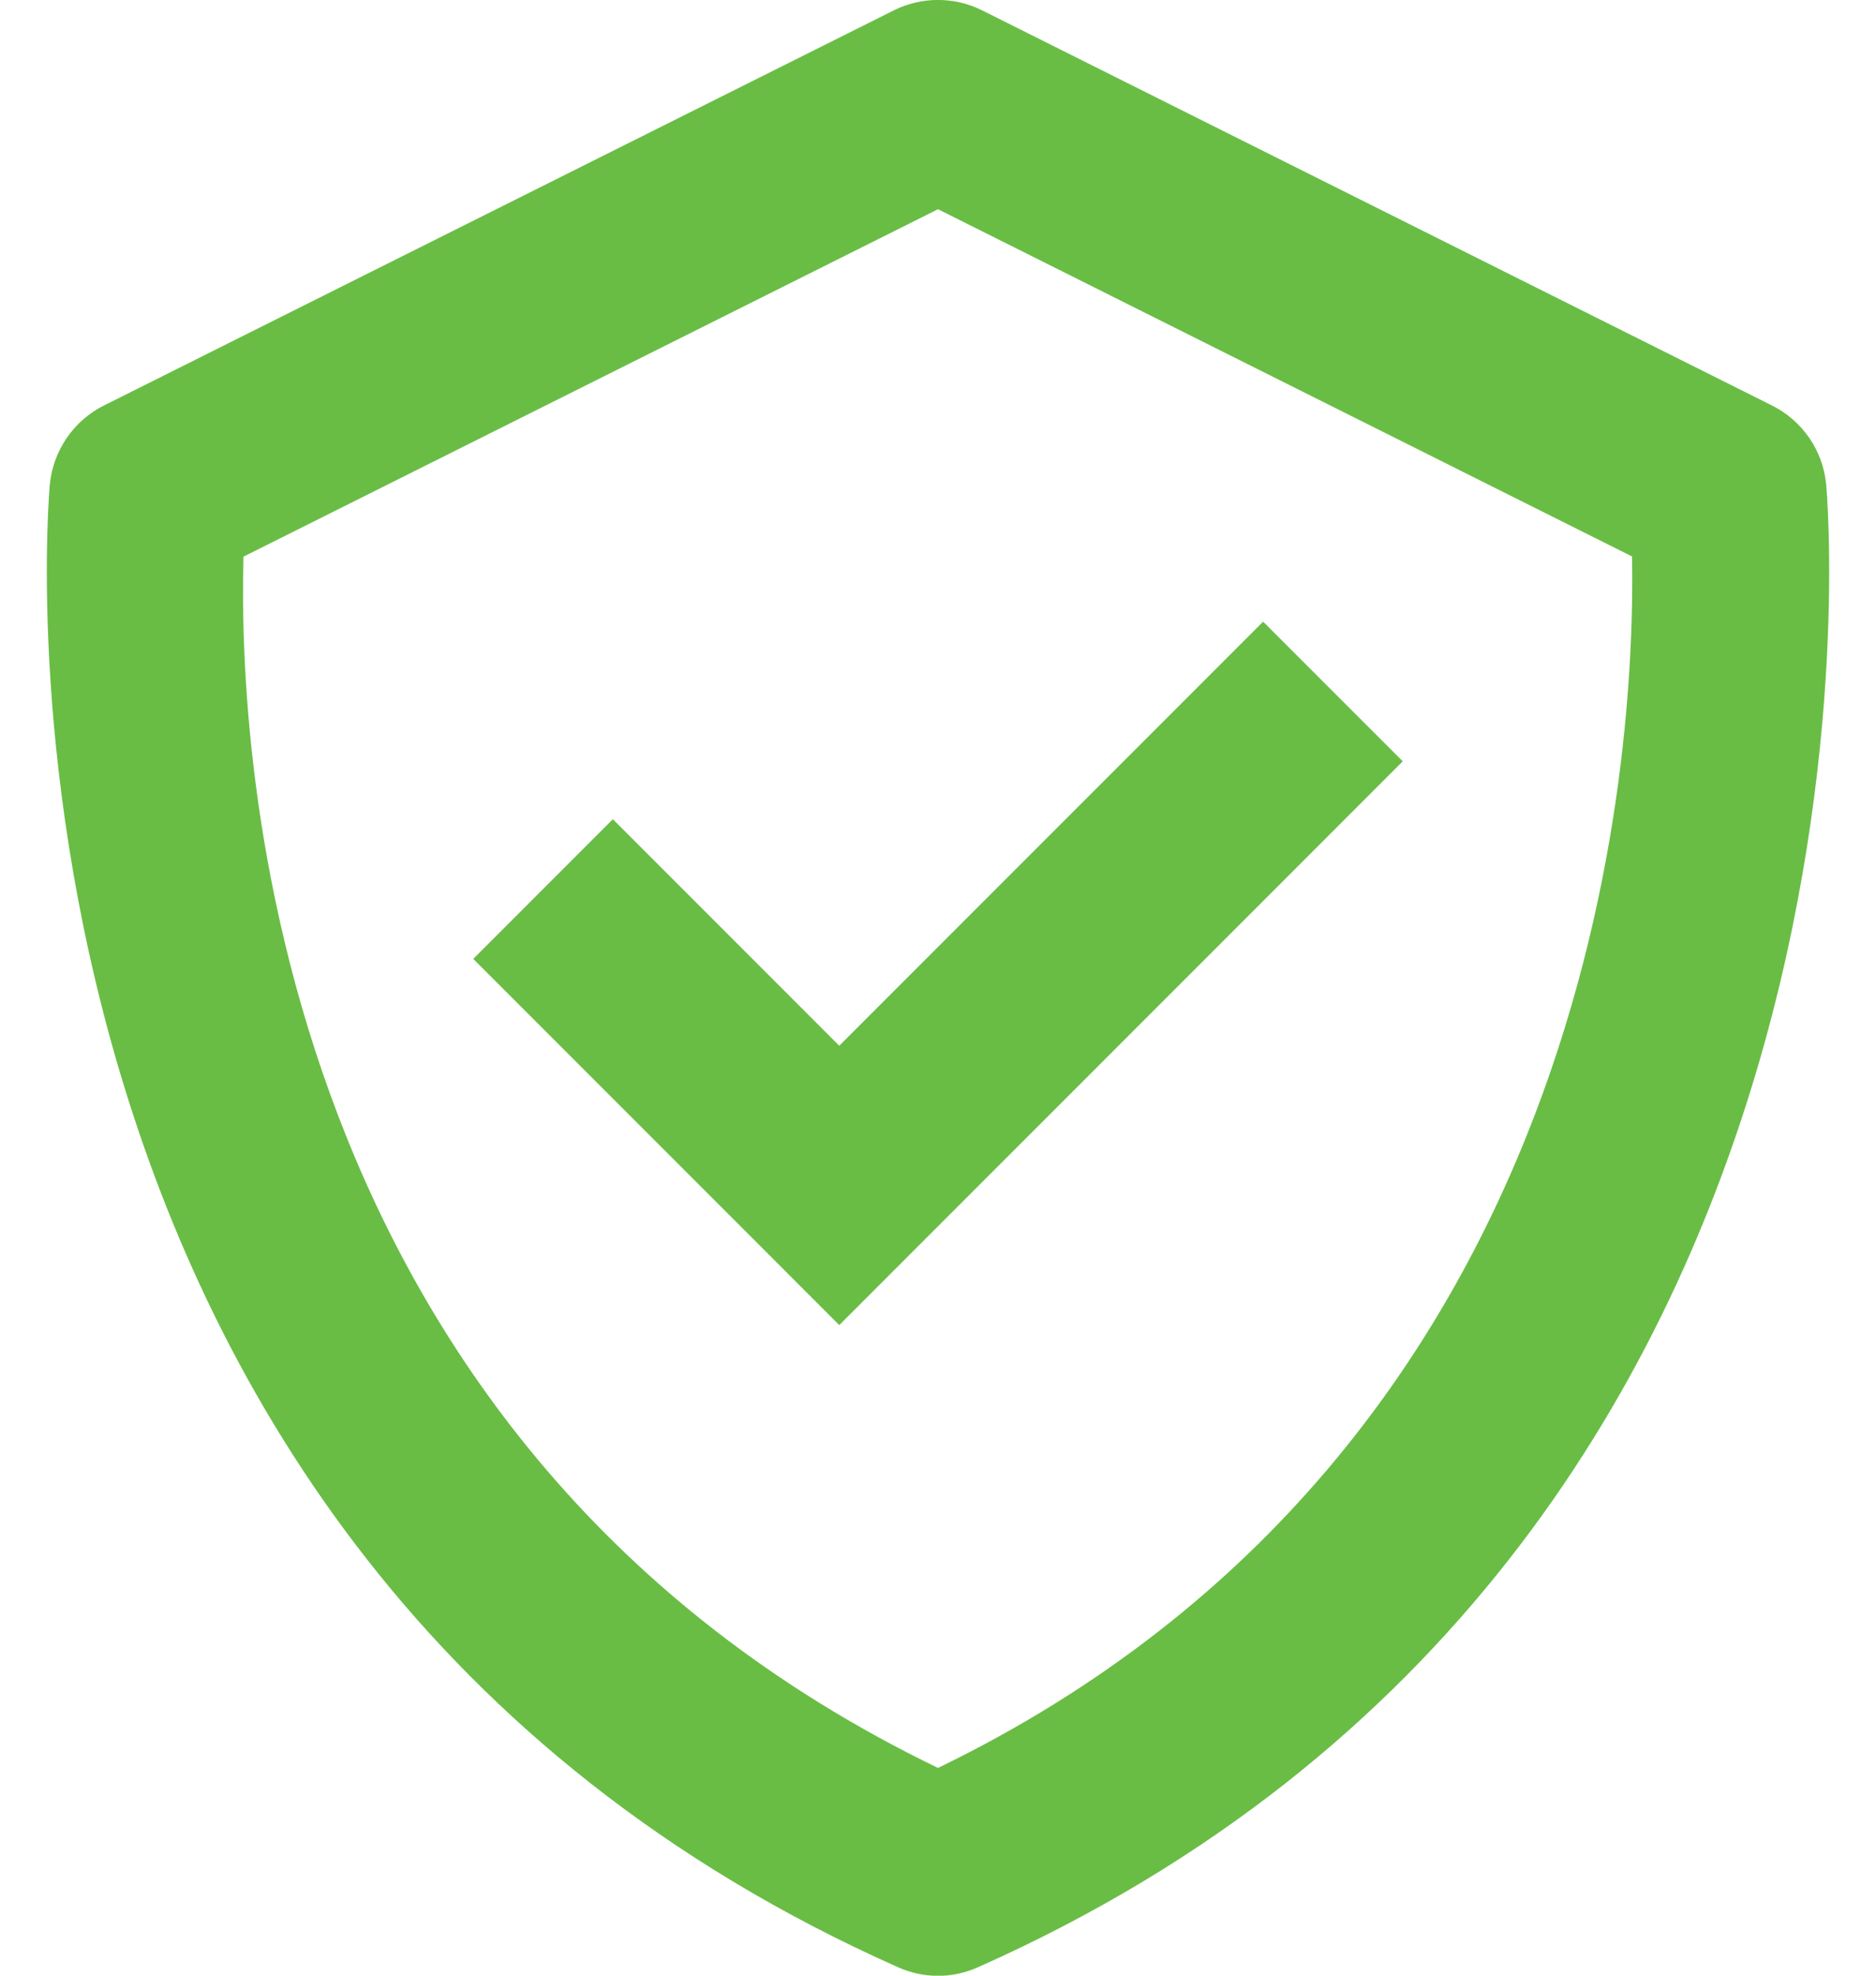
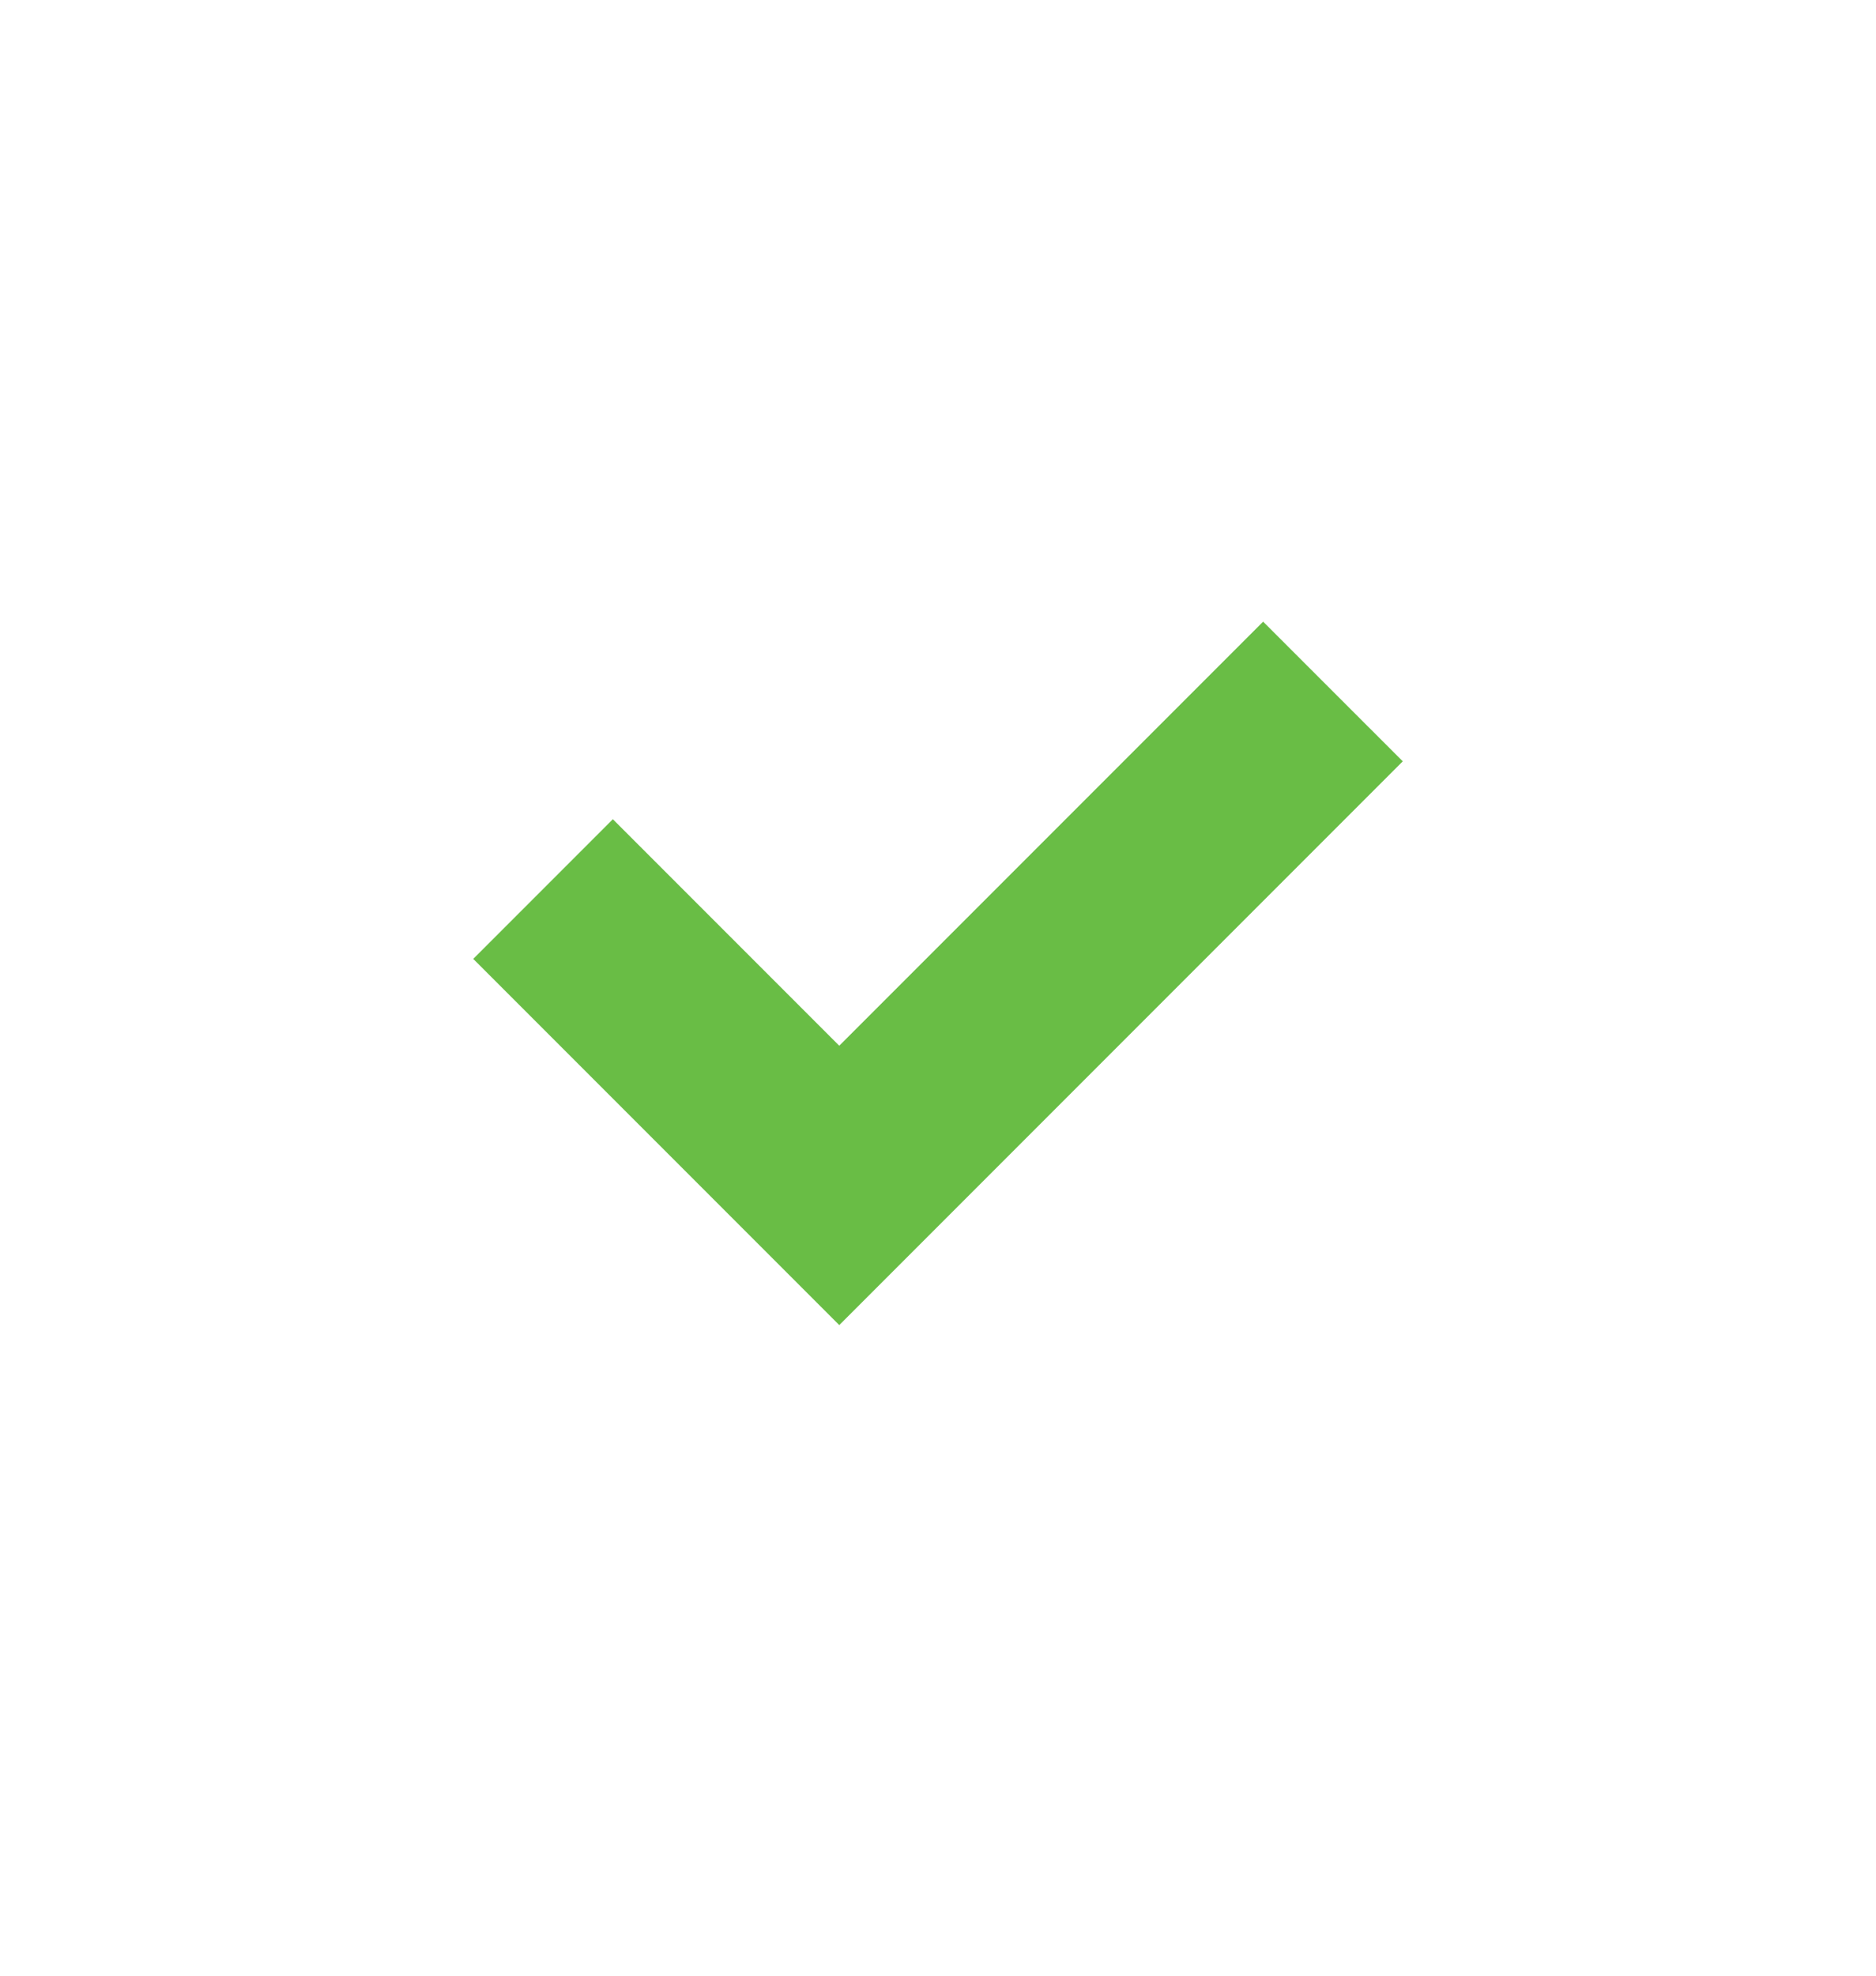
<svg xmlns="http://www.w3.org/2000/svg" width="38" height="40" viewBox="0 0 38 40" fill="none">
-   <path d="M36.99 9.8C36.957 9.464 36.839 9.142 36.647 8.864C36.455 8.586 36.196 8.361 35.894 8.21L19.894 0.21C19.616 0.071 19.31 -0.001 18.999 -0.001C18.688 -0.001 18.382 0.071 18.104 0.21L2.104 8.21C1.803 8.361 1.544 8.587 1.353 8.865C1.162 9.143 1.044 9.464 1.01 9.8C0.988 10.014 -0.912 31.334 18.188 39.828C18.443 39.943 18.72 40.003 19 40.003C19.28 40.003 19.557 39.943 19.812 39.828C38.912 31.334 37.012 10.016 36.99 9.8ZM19 35.794C5.462 29.25 4.822 15.284 4.932 11.27L19 4.236L33.058 11.266C33.132 15.244 32.402 29.302 19 35.794Z" fill="#69BD45" />
  <path d="M17 21.172L12.414 16.586L9.586 19.414L17 26.828L28.414 15.414L25.586 12.586L17 21.172Z" fill="#69BD45" />
</svg>